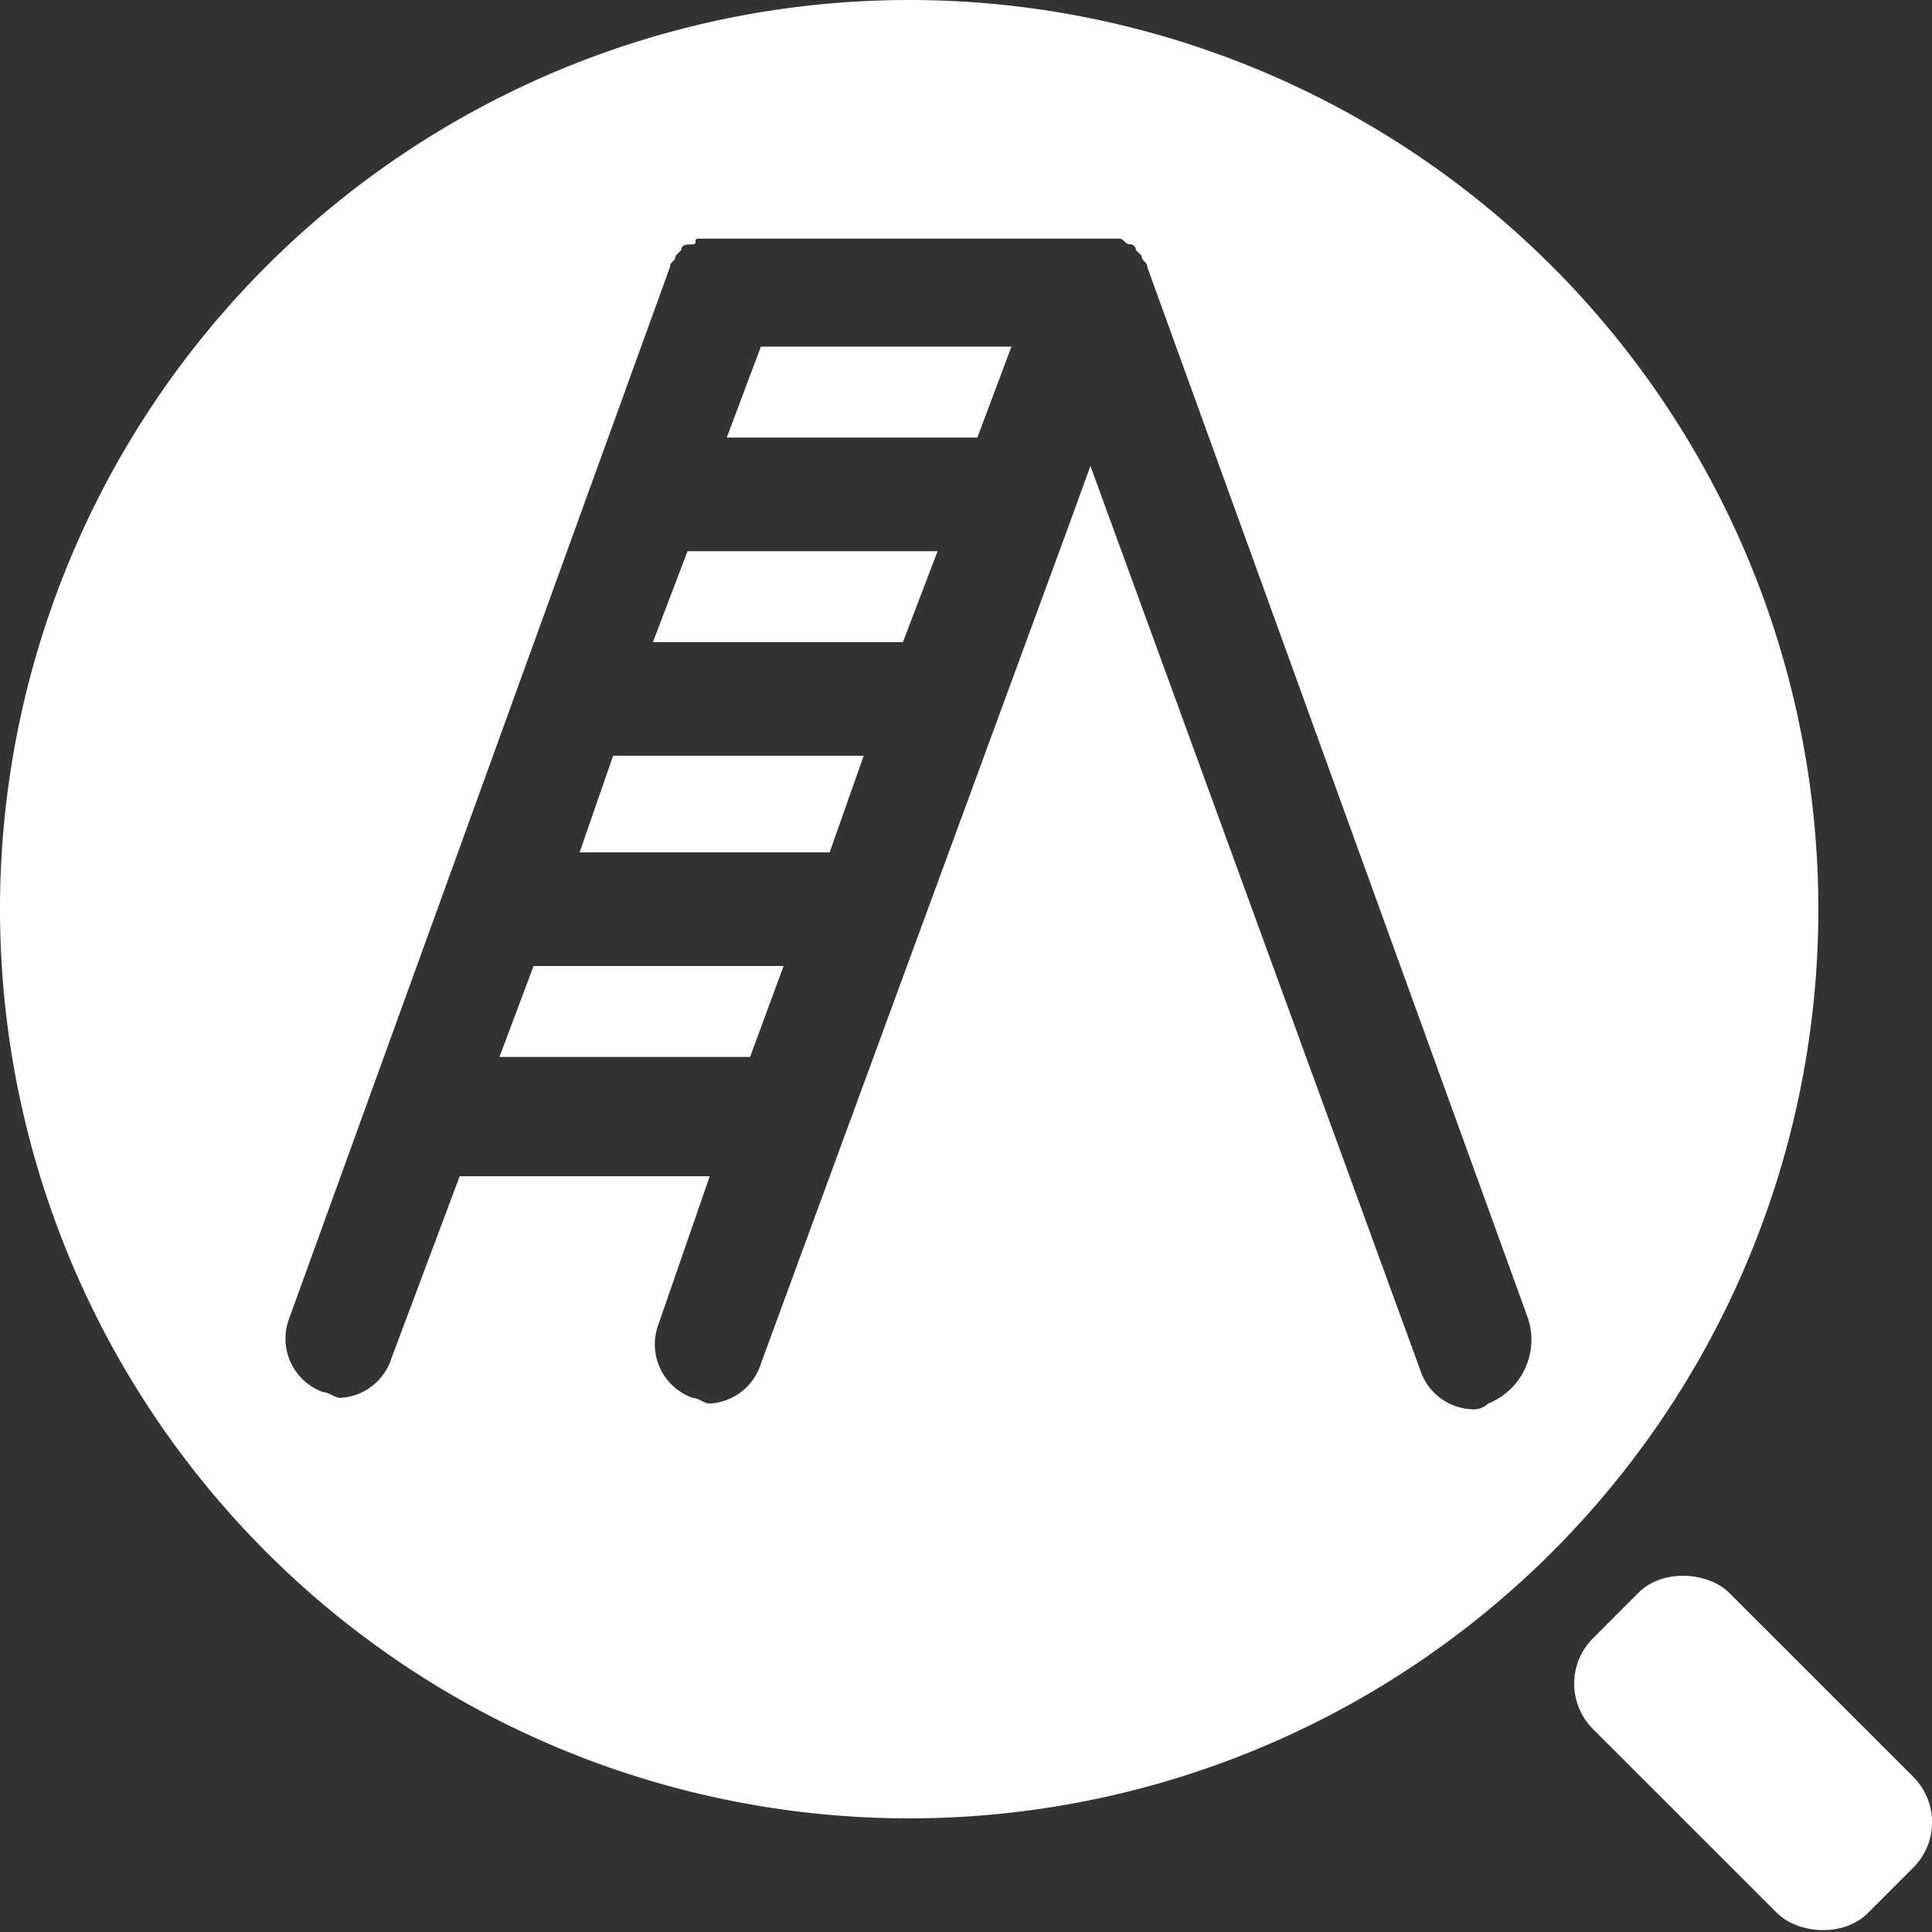
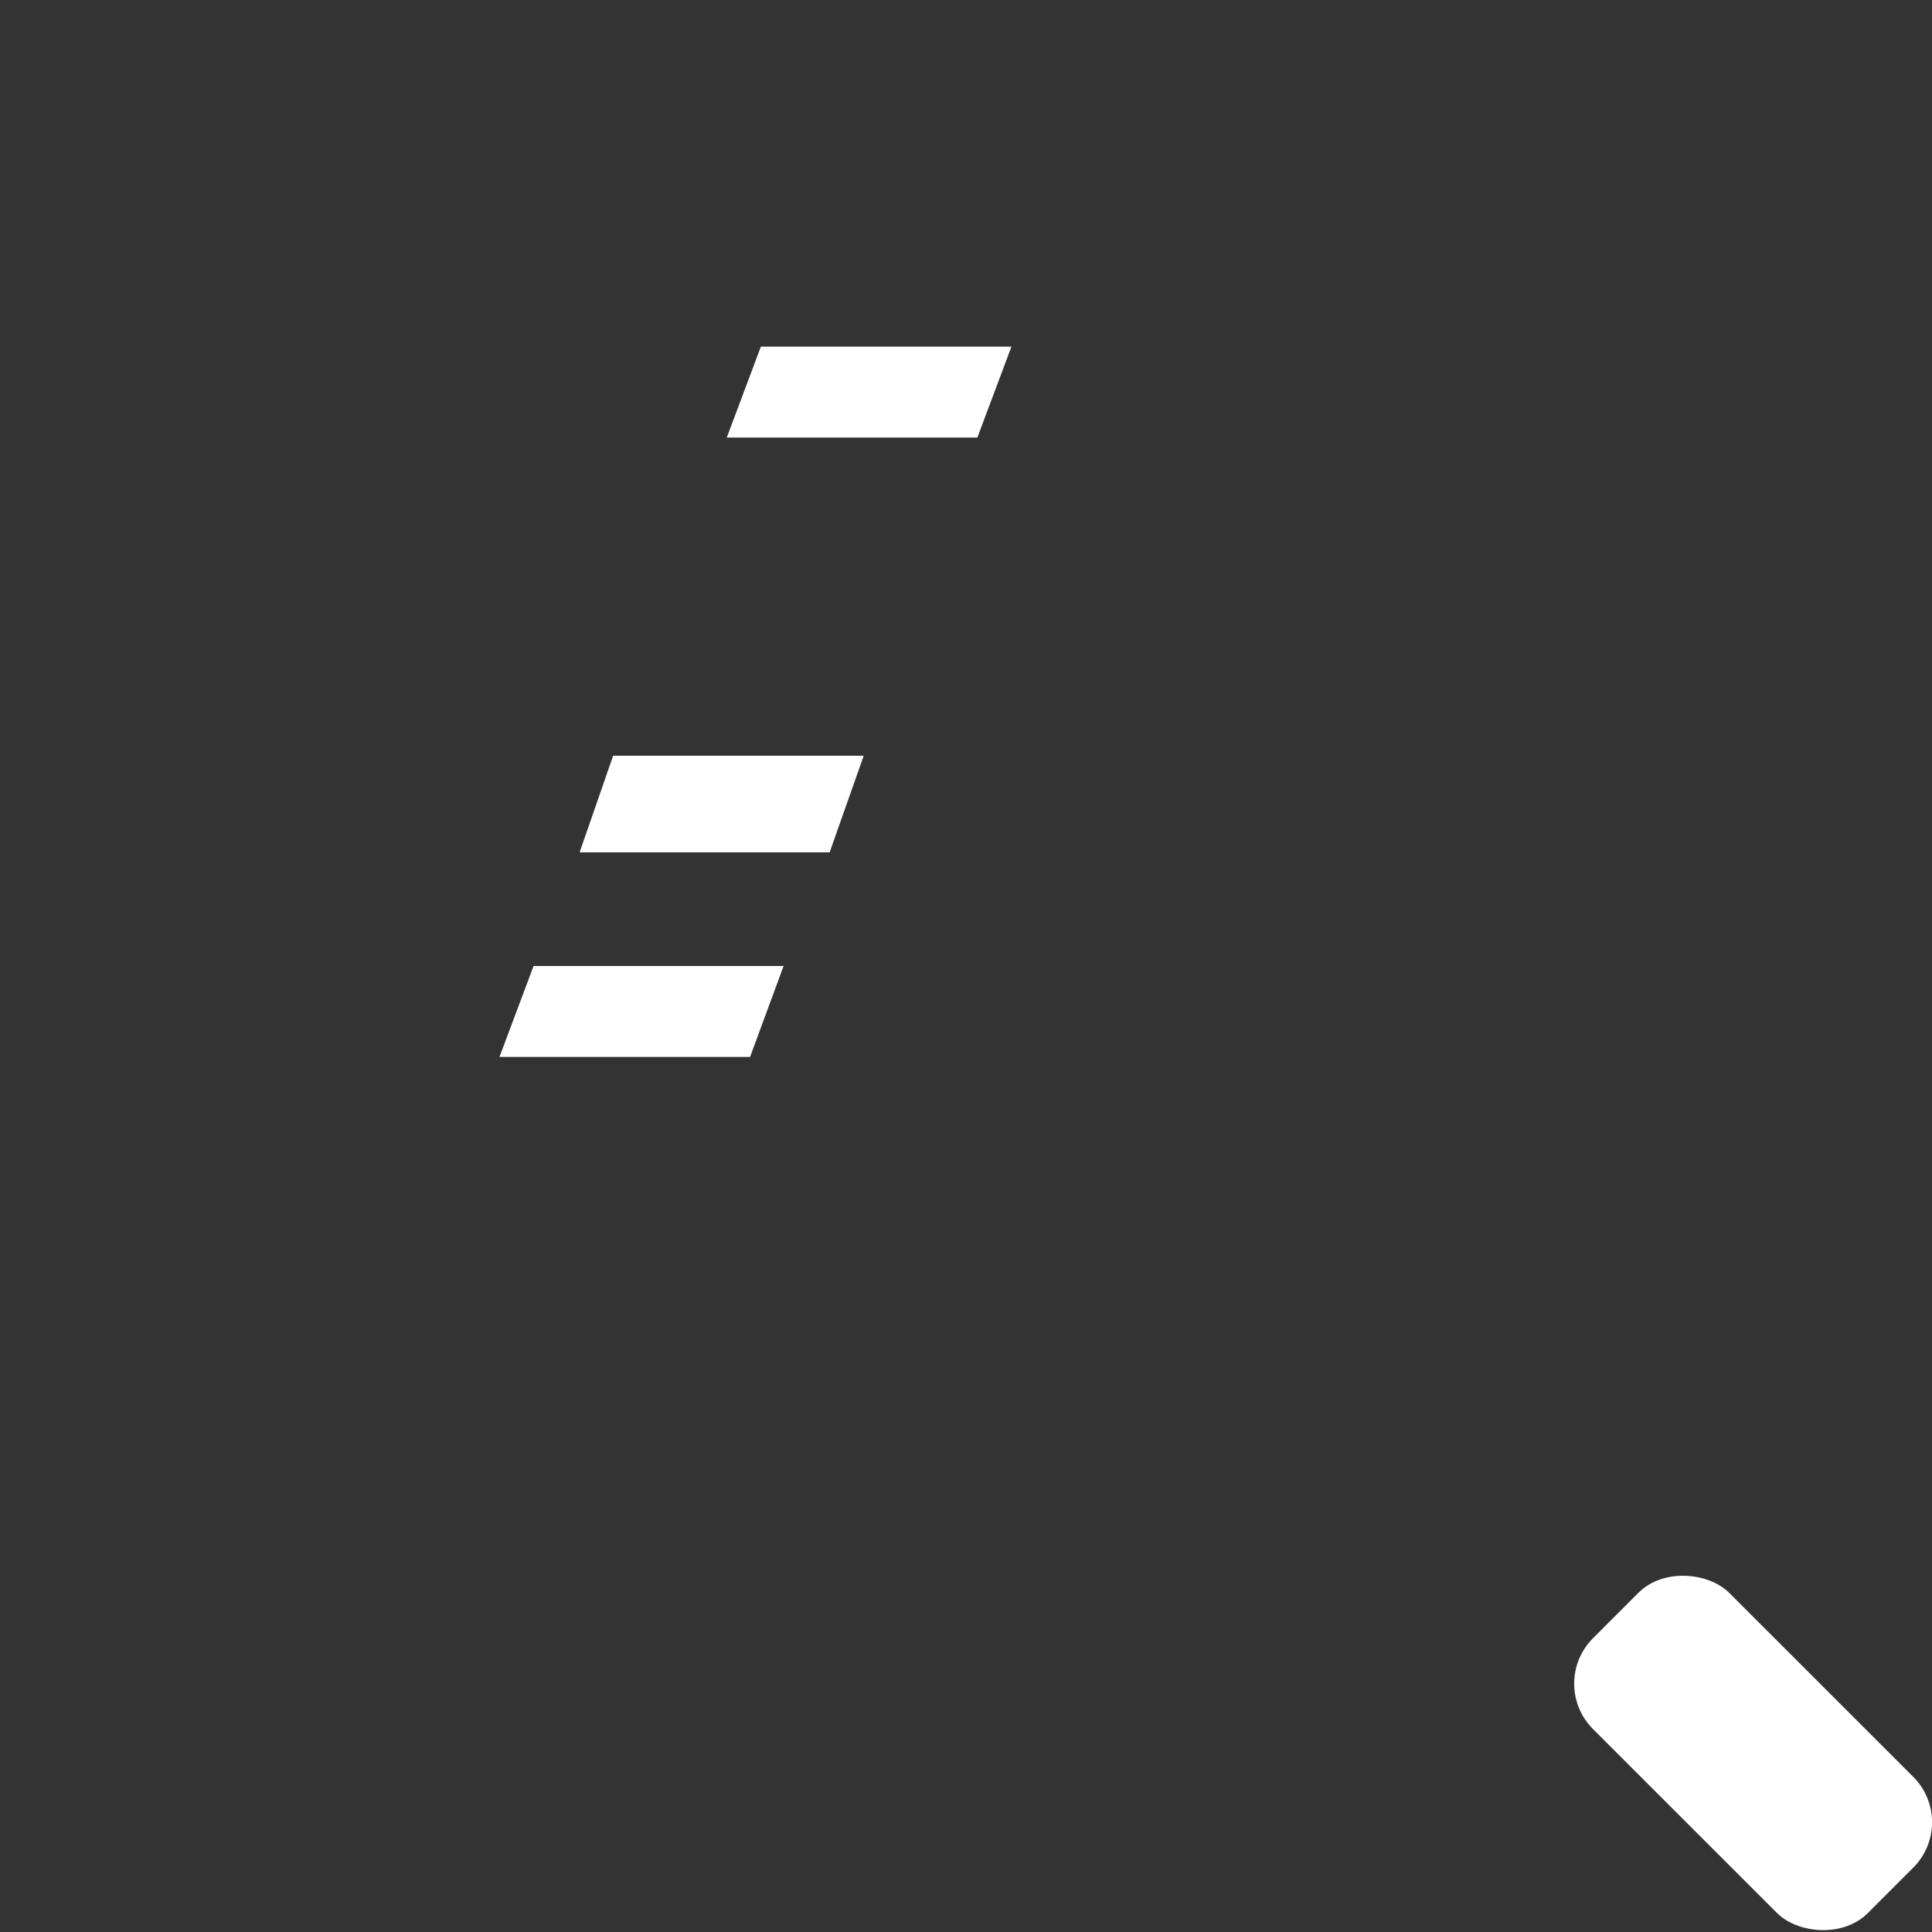
<svg xmlns="http://www.w3.org/2000/svg" id="レイヤー_1" data-name="レイヤー 1" viewBox="0 0 34 34">
  <rect x="0" y="0" width="34" height="34" fill="#333333" stroke="none" />
  <defs>
    <style>.cls-1{fill:#fff;}</style>
  </defs>
  <rect class="cls-1" x="29.16" y="27.43" width="3.39" height="6.84" rx="1.13" transform="translate(-12.78 30.86) rotate(-45.01)" />
-   <polygon class="cls-1" points="11.49 11.3 15.89 11.3 16.5 9.7 12.1 9.7 11.49 11.3" />
  <polygon class="cls-1" points="10.2 15 14.6 15 15.2 13.3 10.79 13.3 10.2 15" />
  <polygon class="cls-1" points="8.79 18.6 13.2 18.6 13.79 17 9.39 17 8.79 18.6" />
-   <path class="cls-1" d="M16,0A16,16,0,1,0,32,16,16,16,0,0,0,16,0ZM26.19,24.7a.37.37,0,0,1-.3.1,1,1,0,0,1-.9-.7L19.19,8.2l-.4,1.1L13.39,24a1,1,0,0,1-.9.7c-.1,0-.2-.1-.3-.1a1,1,0,0,1-.6-1.3l.9-2.6H8.09l-1.2,3.2a1,1,0,0,1-.9.7c-.1,0-.2-.1-.3-.1a1,1,0,0,1-.6-1.3l6.7-18.5c0-.1.1-.1.1-.2l.1-.1c0-.1.1-.1.2-.1s0-.1.1-.1h7.4c.1,0,.1.1.2.1a.1.1,0,0,1,.1.1l.1.1c0,.1.1.1.1.2l6.7,18.5A1.21,1.21,0,0,1,26.19,24.7Z" />
  <polygon class="cls-1" points="12.79 7.7 17.2 7.7 17.8 6.1 13.39 6.1 12.79 7.7" />
</svg>